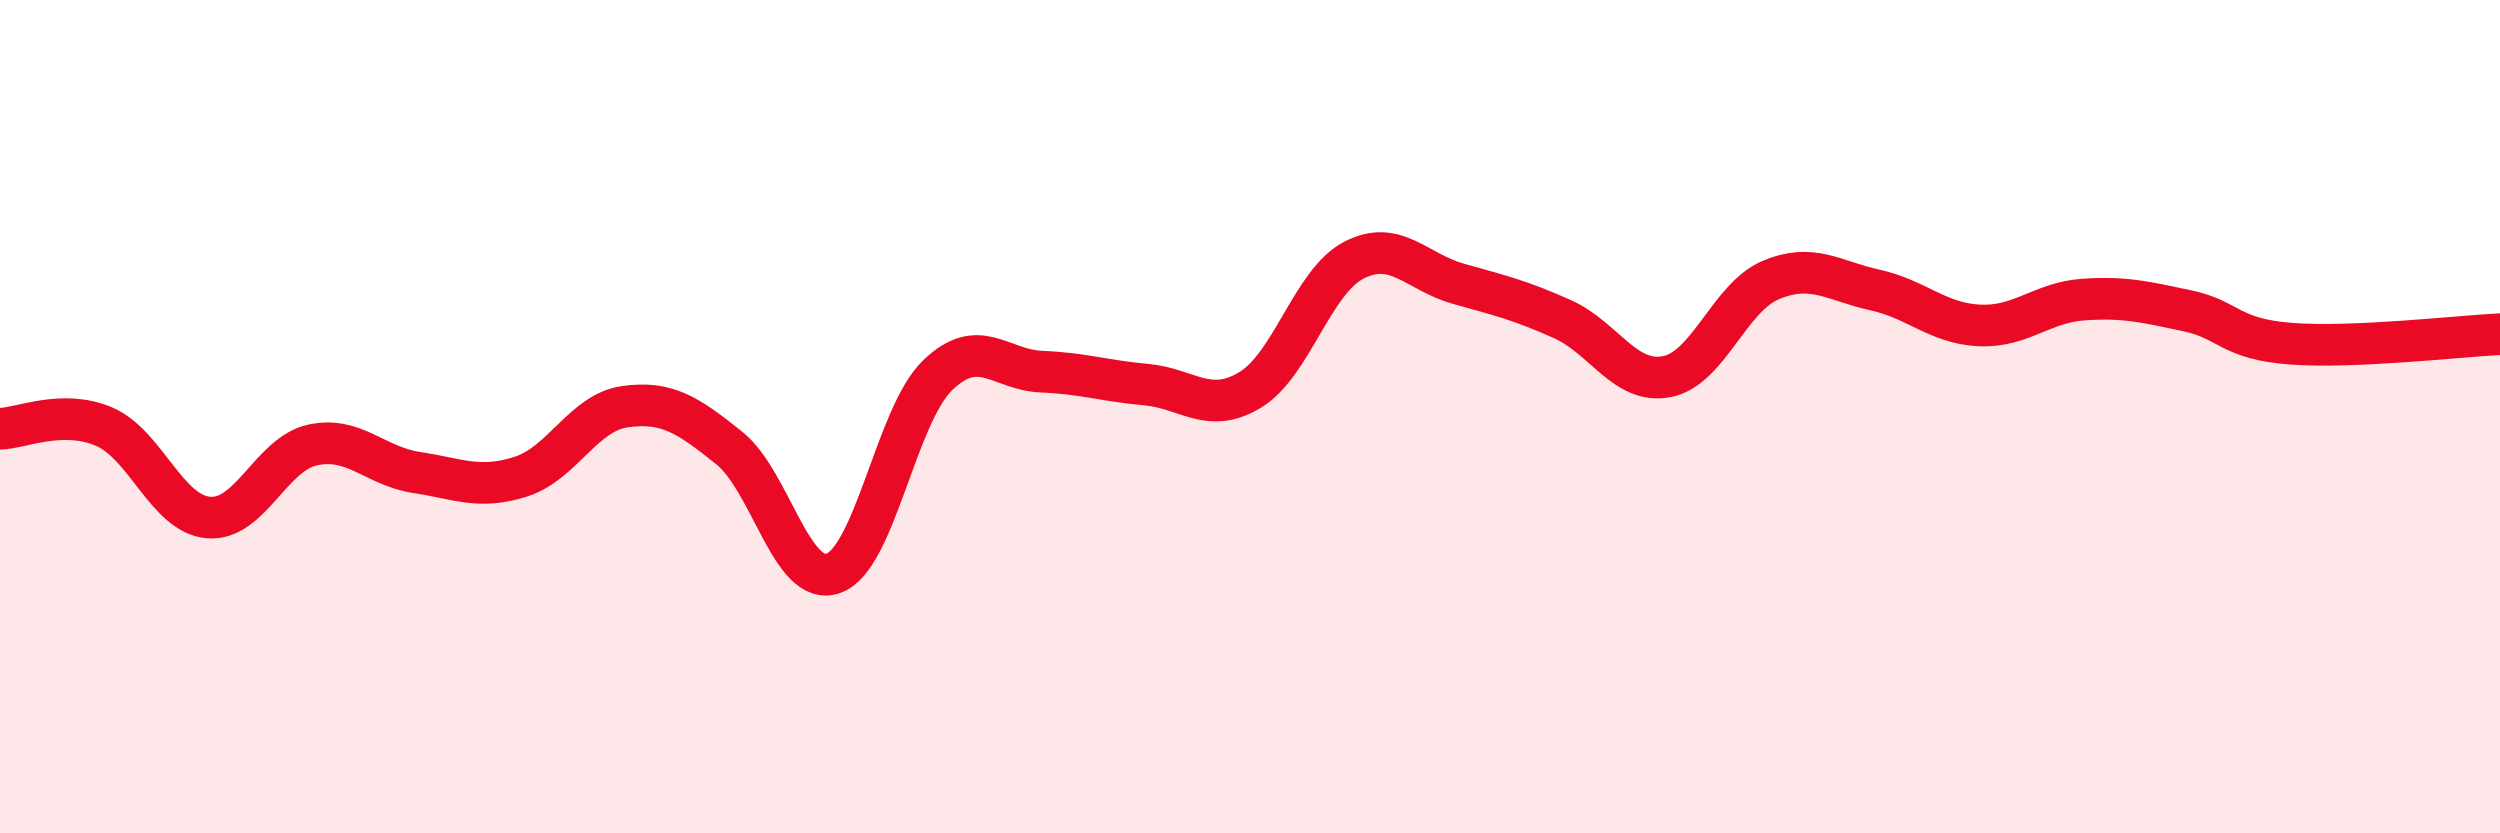
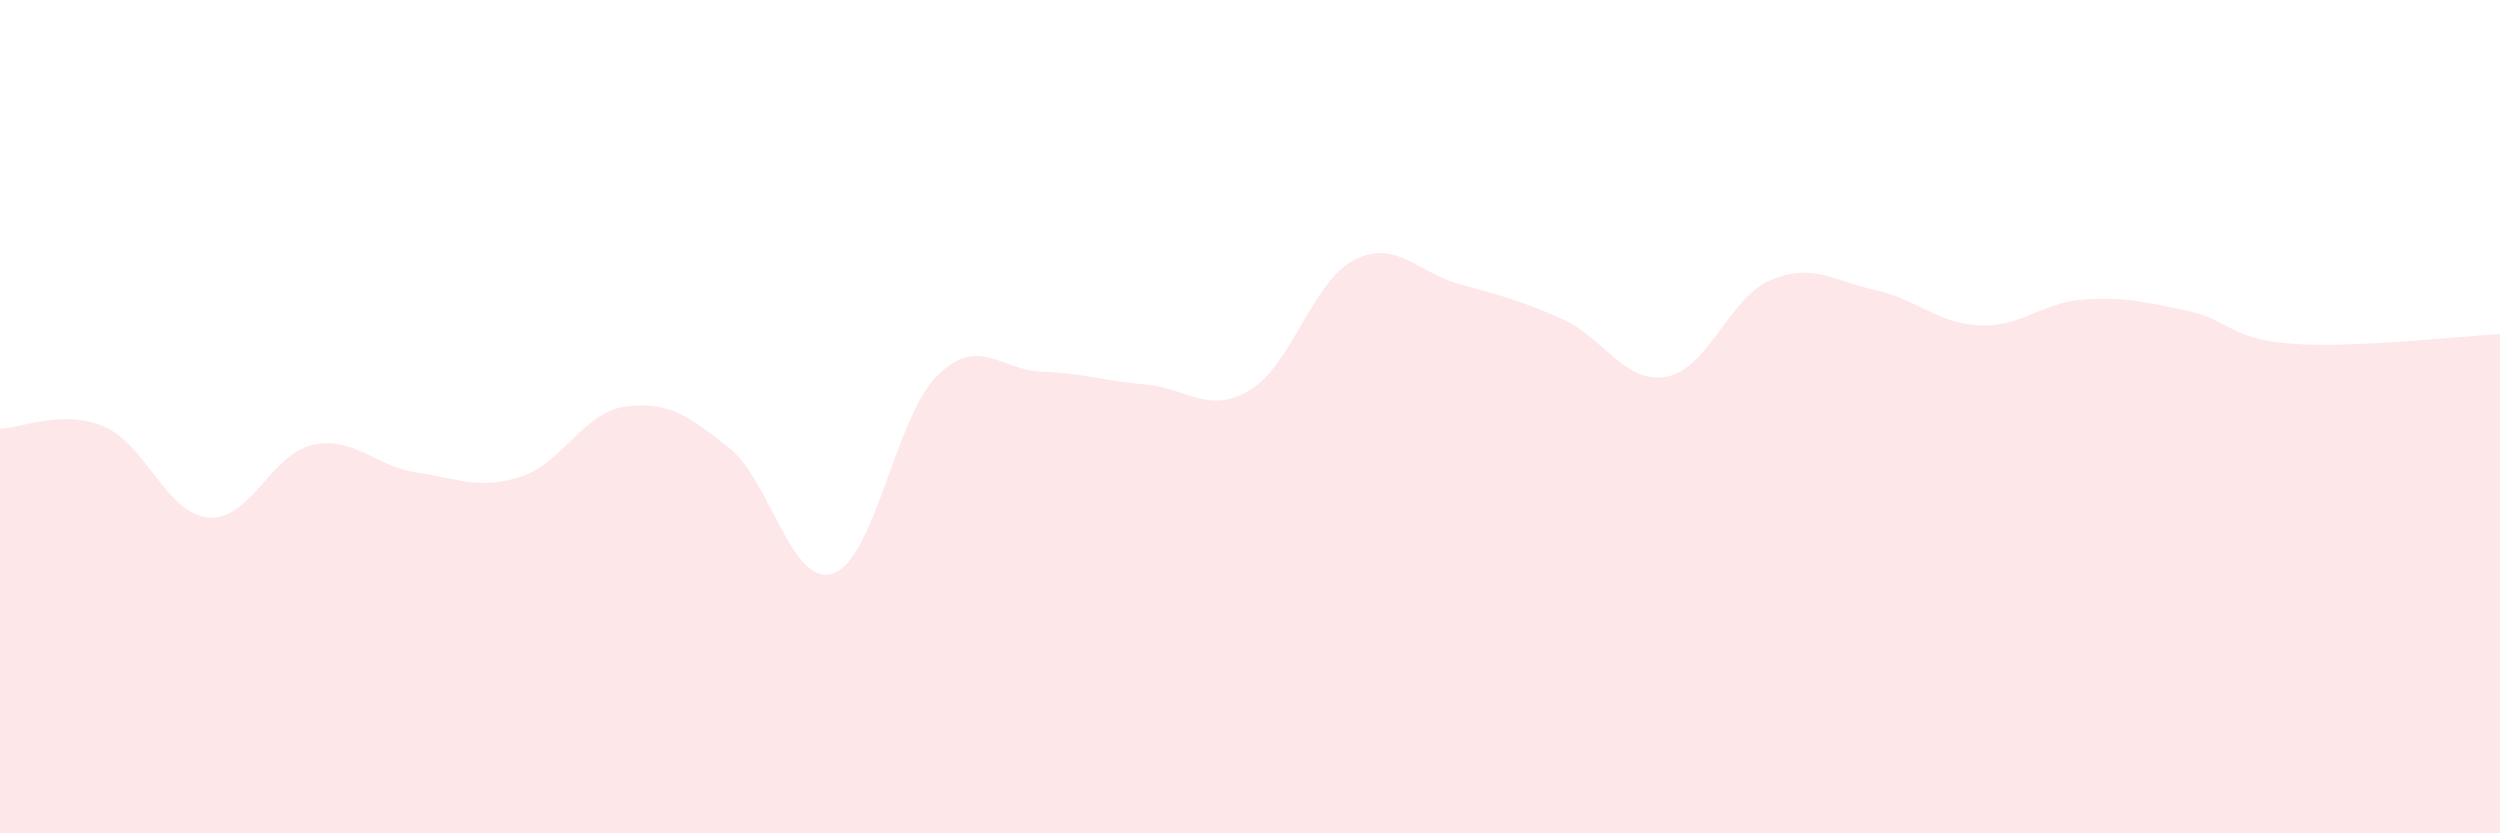
<svg xmlns="http://www.w3.org/2000/svg" width="60" height="20" viewBox="0 0 60 20">
  <path d="M 0,10.29 C 0.5,10.28 1.5,9.81 2.5,10.24 C 3.5,10.67 4,12.33 5,12.42 C 6,12.51 6.5,10.9 7.5,10.68 C 8.5,10.46 9,11.19 10,11.34 C 11,11.49 11.5,11.76 12.5,11.44 C 13.5,11.12 14,9.9 15,9.76 C 16,9.62 16.5,9.95 17.5,10.75 C 18.5,11.55 19,14.11 20,13.76 C 21,13.41 21.5,9.98 22.5,9.01 C 23.5,8.04 24,8.88 25,8.92 C 26,8.96 26.5,9.14 27.5,9.23 C 28.5,9.32 29,9.96 30,9.36 C 31,8.76 31.5,6.75 32.5,6.24 C 33.5,5.73 34,6.53 35,6.81 C 36,7.09 36.5,7.21 37.5,7.66 C 38.5,8.11 39,9.23 40,9.04 C 41,8.85 41.5,7.14 42.5,6.72 C 43.5,6.3 44,6.74 45,6.96 C 46,7.18 46.5,7.76 47.5,7.81 C 48.5,7.86 49,7.26 50,7.19 C 51,7.12 51.5,7.25 52.5,7.46 C 53.5,7.67 53.5,8.14 55,8.25 C 56.5,8.36 59,8.07 60,8.02L60 20L0 20Z" fill="#EB0A25" opacity="0.1" stroke-linecap="round" stroke-linejoin="round" />
-   <path d="M 0,10.29 C 0.5,10.28 1.5,9.81 2.5,10.24 C 3.5,10.67 4,12.33 5,12.42 C 6,12.51 6.5,10.9 7.5,10.68 C 8.5,10.46 9,11.19 10,11.34 C 11,11.49 11.5,11.76 12.5,11.44 C 13.5,11.12 14,9.9 15,9.76 C 16,9.62 16.5,9.95 17.5,10.75 C 18.5,11.55 19,14.11 20,13.76 C 21,13.41 21.5,9.98 22.5,9.01 C 23.5,8.04 24,8.88 25,8.92 C 26,8.96 26.5,9.14 27.5,9.23 C 28.5,9.32 29,9.96 30,9.36 C 31,8.76 31.5,6.75 32.5,6.24 C 33.5,5.73 34,6.53 35,6.81 C 36,7.09 36.5,7.21 37.5,7.66 C 38.5,8.11 39,9.23 40,9.04 C 41,8.85 41.5,7.14 42.5,6.72 C 43.5,6.3 44,6.74 45,6.96 C 46,7.18 46.5,7.76 47.5,7.81 C 48.5,7.86 49,7.26 50,7.19 C 51,7.12 51.5,7.25 52.5,7.46 C 53.5,7.67 53.5,8.14 55,8.25 C 56.5,8.36 59,8.07 60,8.02" stroke="#EB0A25" stroke-width="1" fill="none" stroke-linecap="round" stroke-linejoin="round" />
</svg>